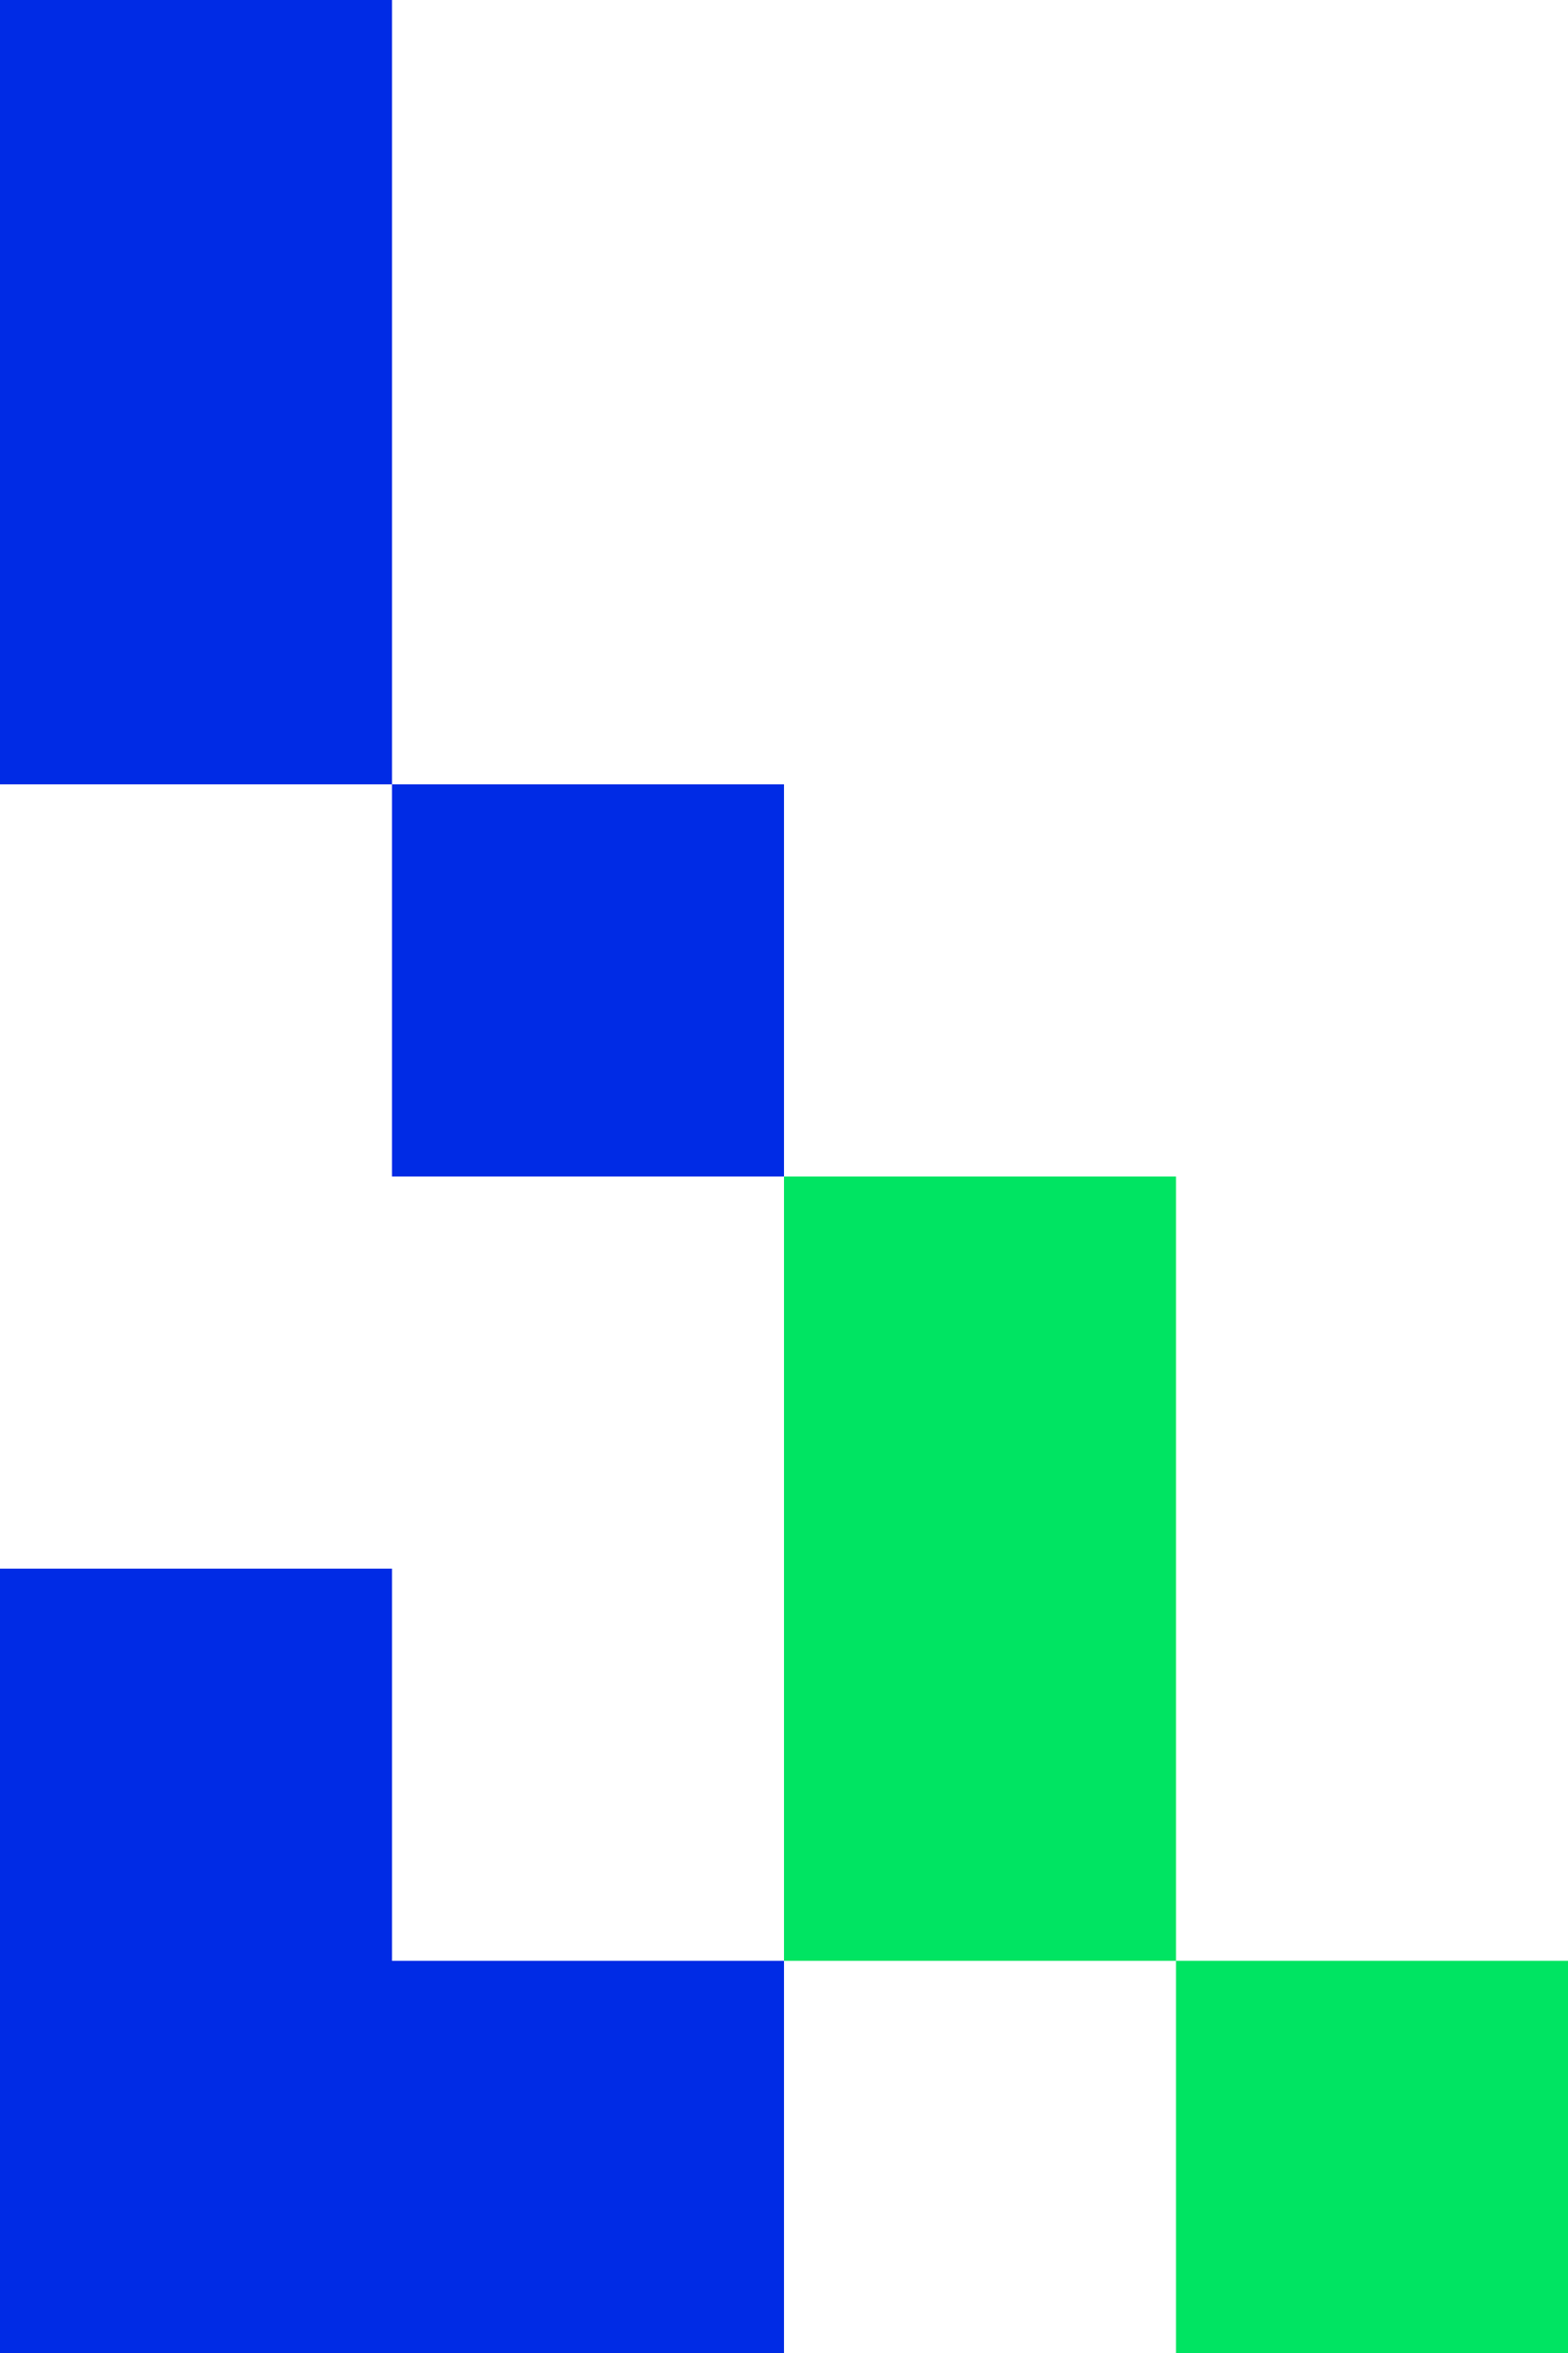
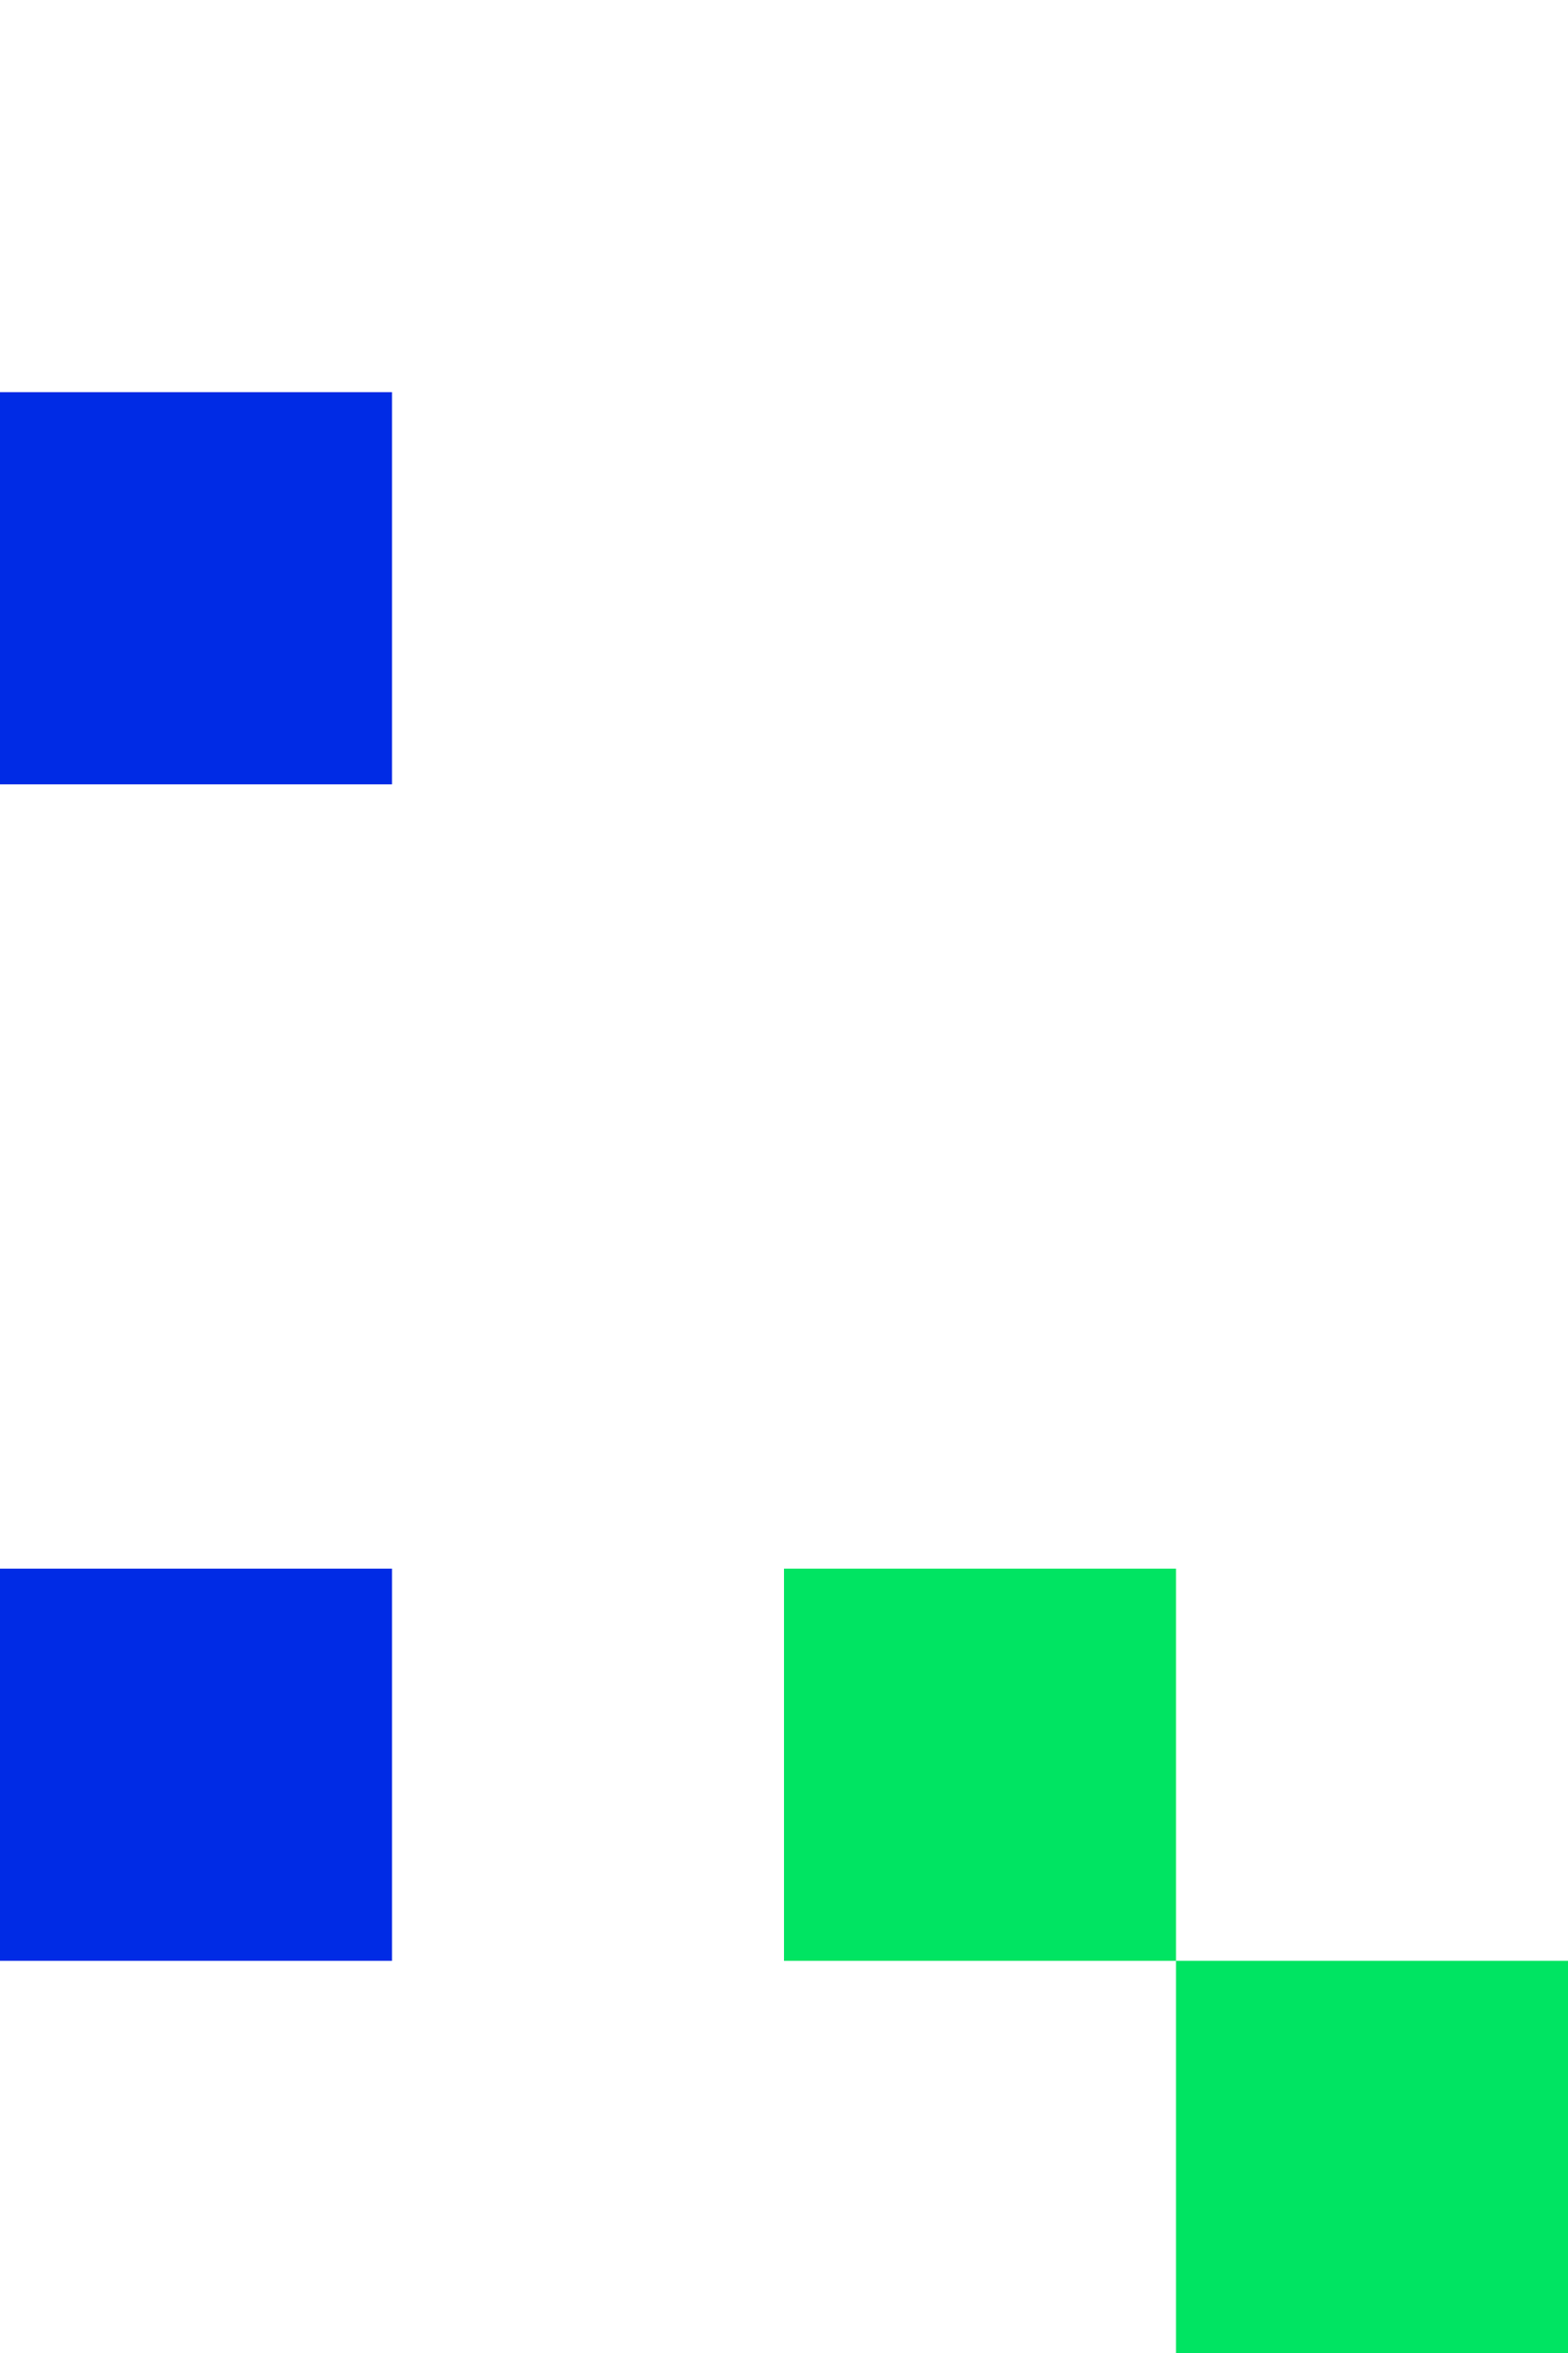
<svg xmlns="http://www.w3.org/2000/svg" shape-rendering="crispEdges" width="280" height="420" viewBox="0 0 280 420" fill="none">
-   <rect width="70" height="70" fill="#002BE5" />
  <rect y="70" width="70" height="70" fill="#002BE5" />
-   <rect x="70" y="140" width="70" height="70" fill="#002BE5" />
  <rect y="280" width="70" height="70" fill="#002BE5" />
-   <rect y="350" width="70" height="70" fill="#002BE5" />
-   <rect x="70" y="350" width="70" height="70" fill="#002BE5" />
  <rect x="140" y="280" width="70" height="70" fill="#00E462" />
  <rect x="210" y="350" width="70" height="70" fill="#00E462" />
-   <rect x="140" y="210" width="70" height="70" fill="#00E462" />
</svg>